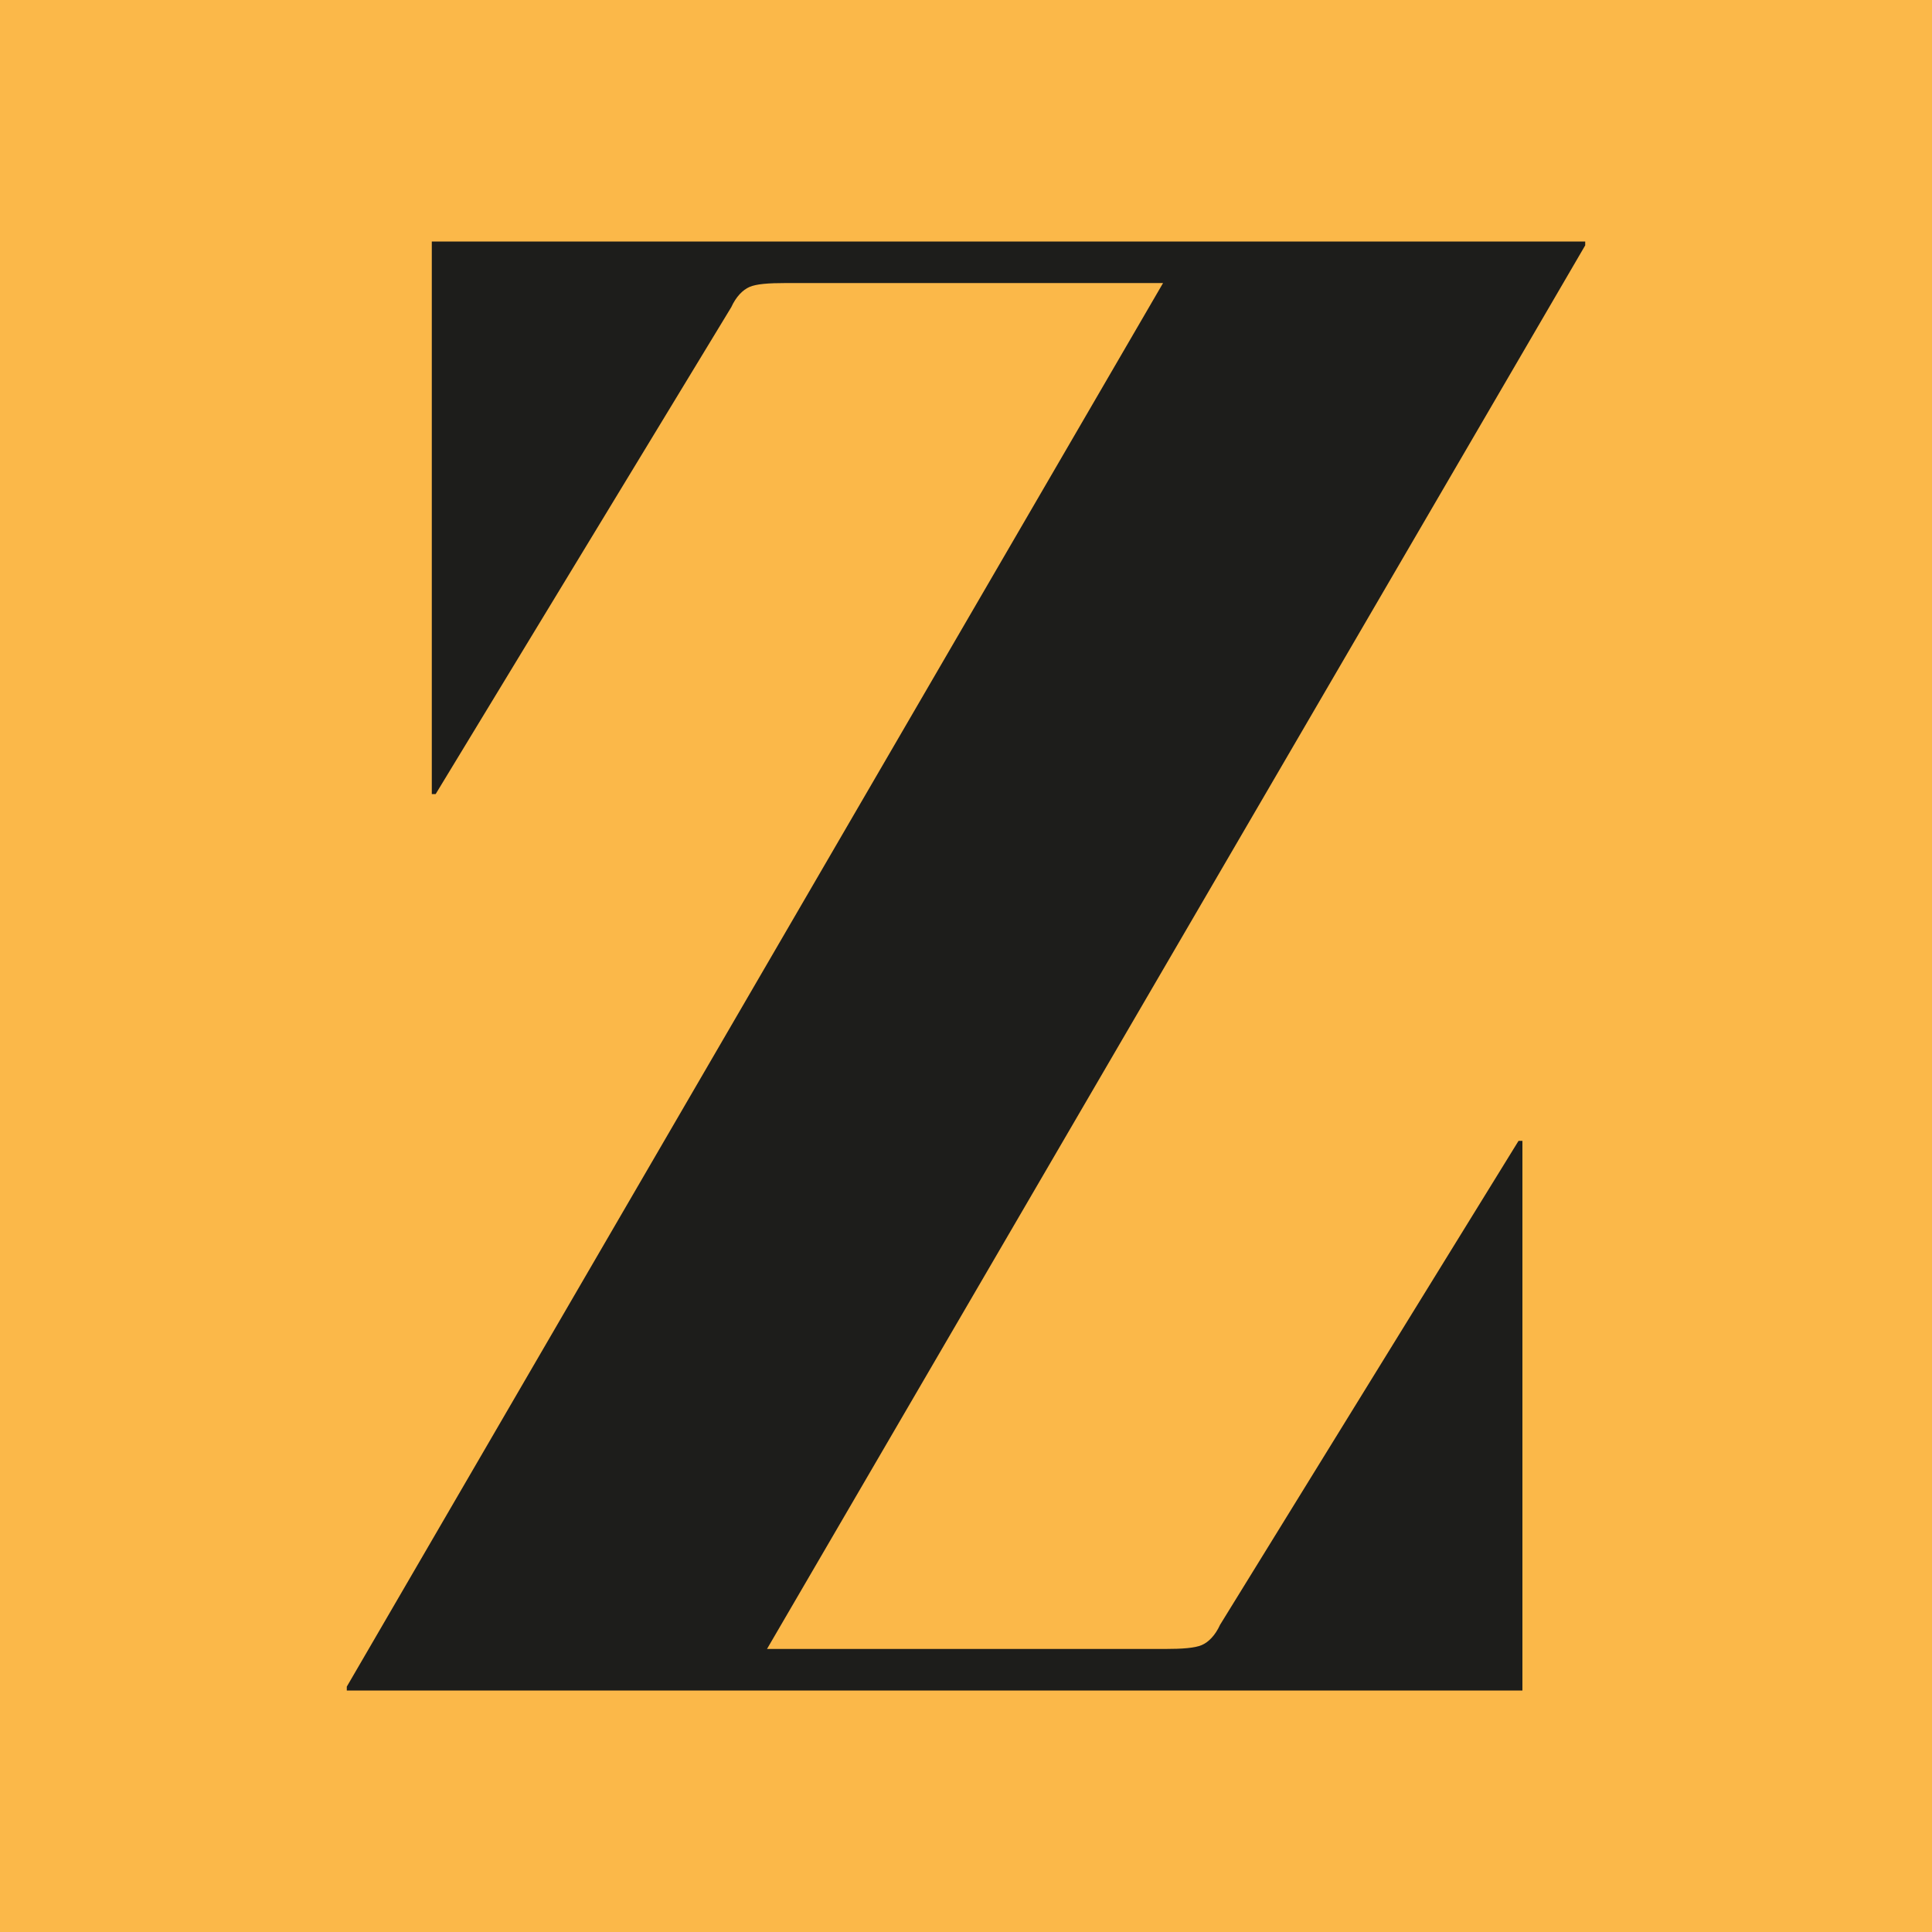
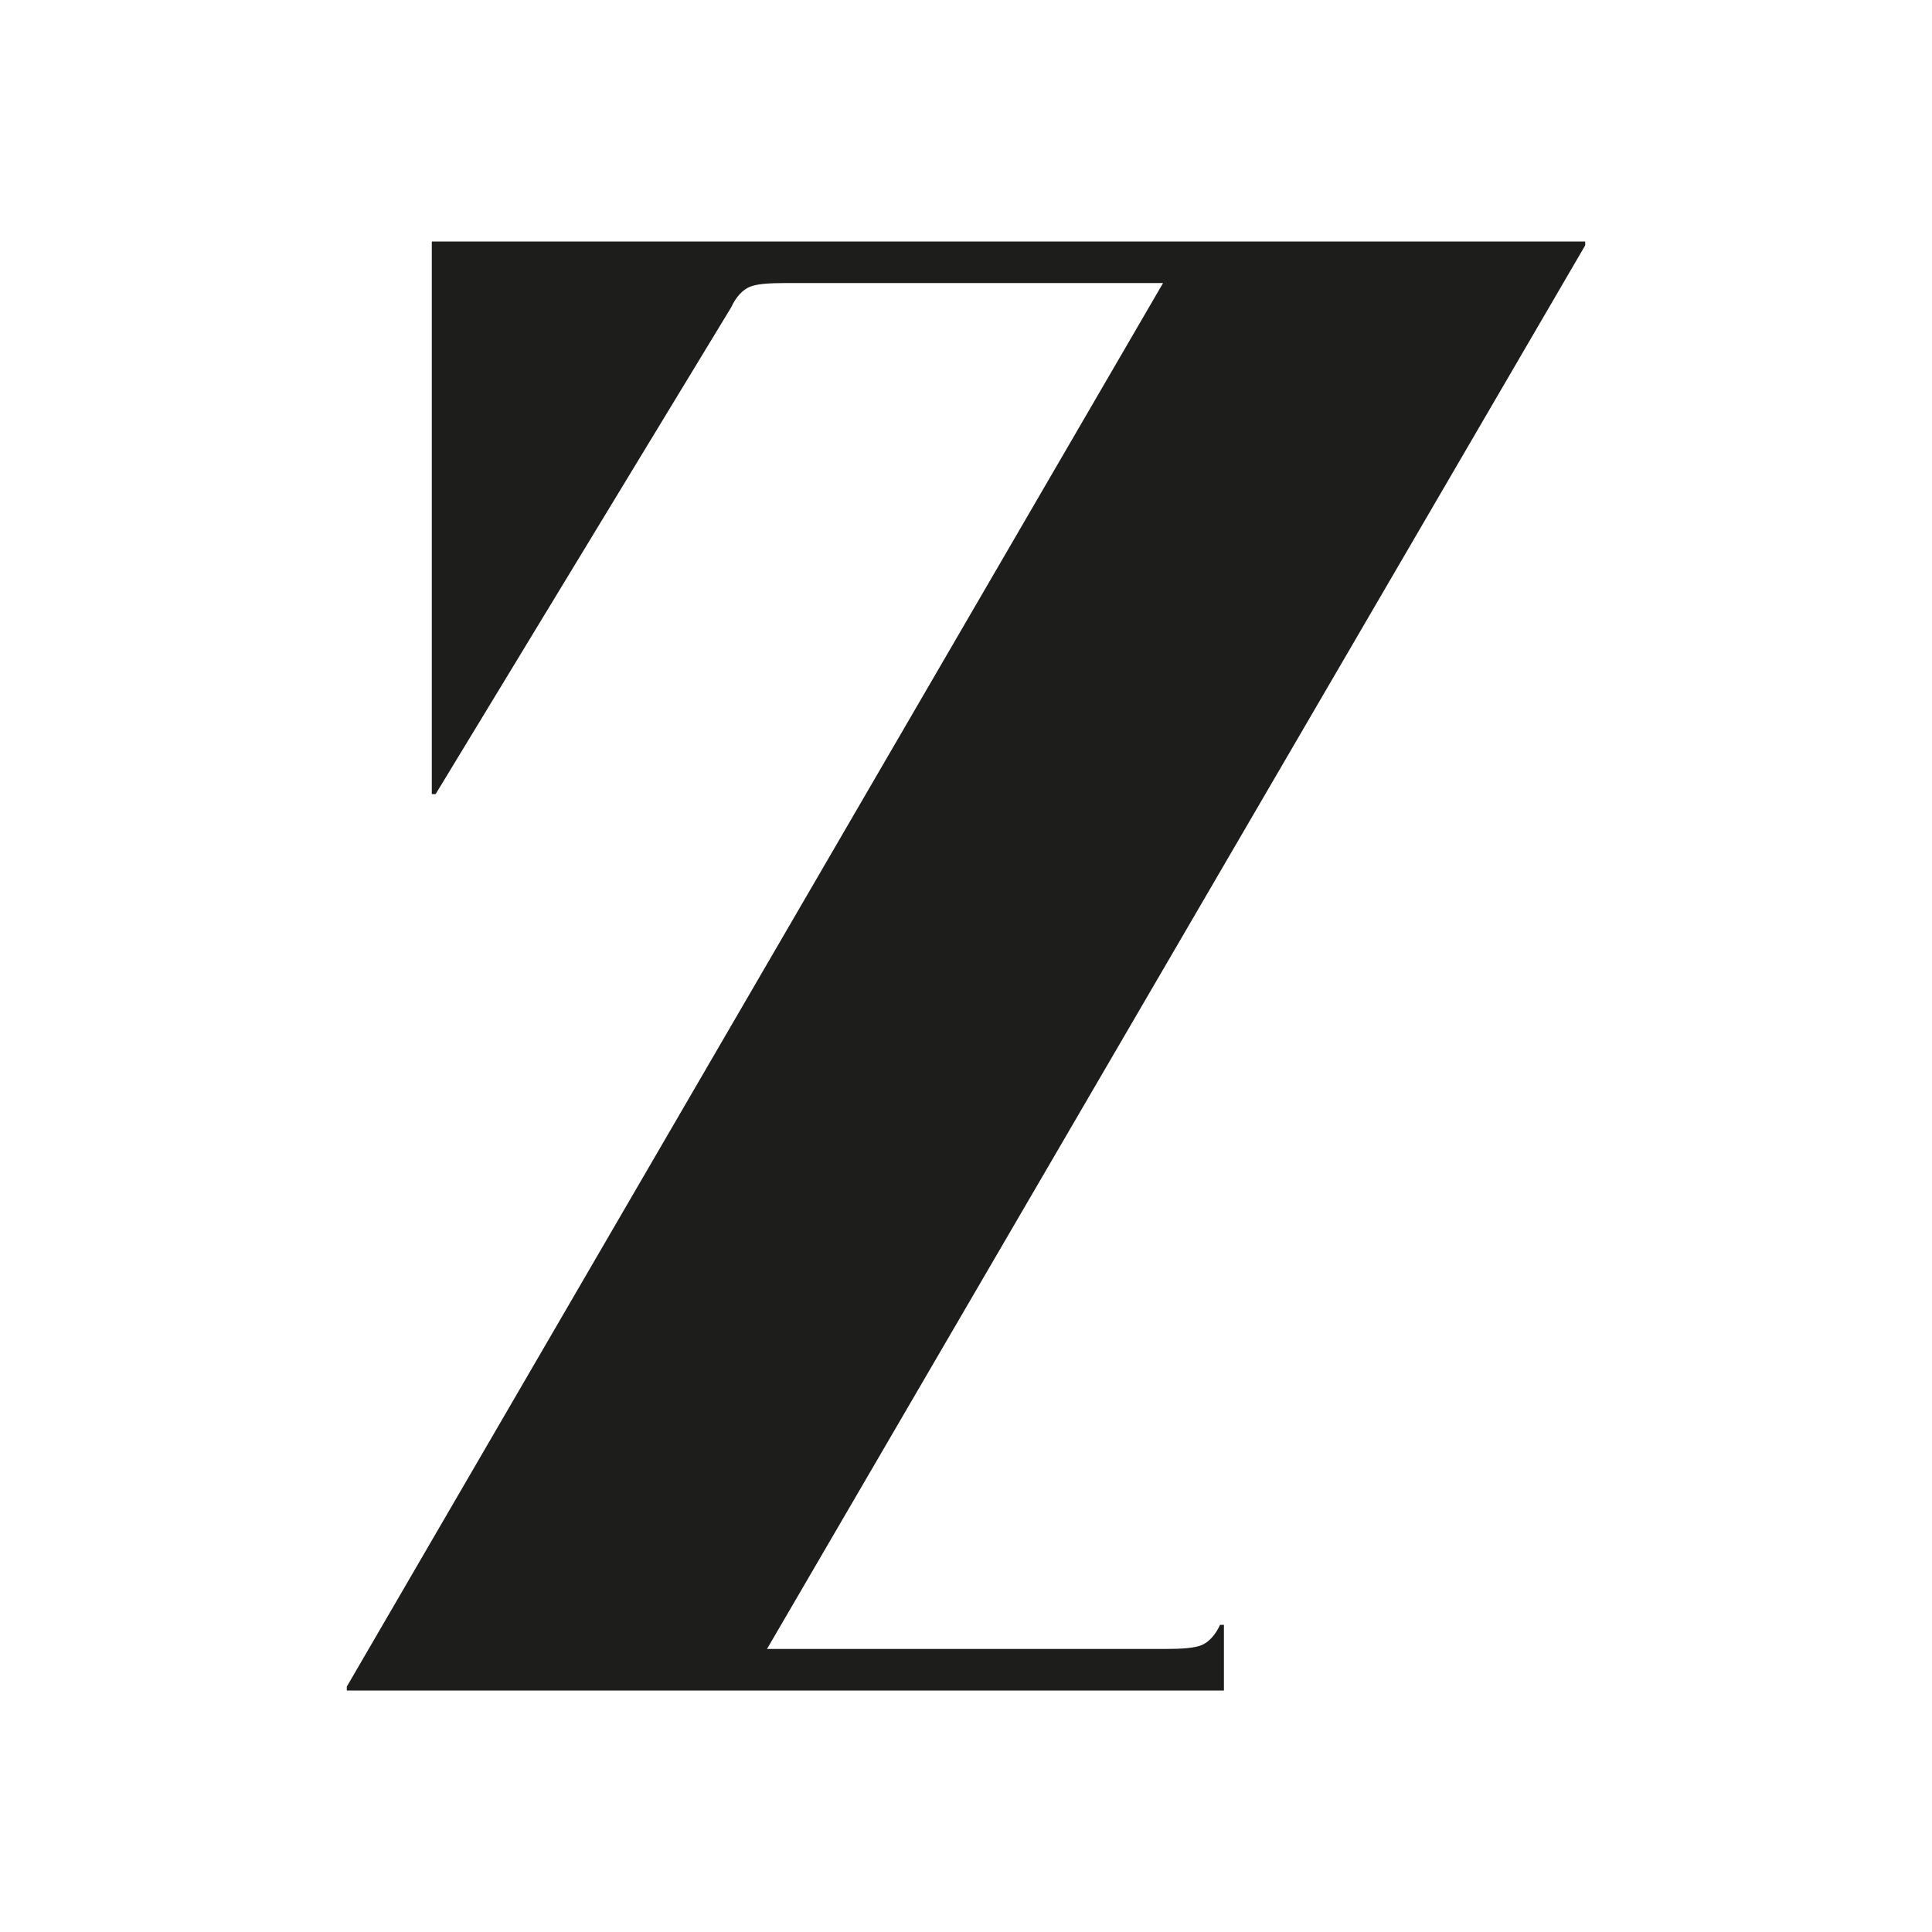
<svg xmlns="http://www.w3.org/2000/svg" version="1.1" id="Layer_1" x="0px" y="0px" viewBox="0 0 200 200" style="enable-background:new 0 0 200 200;" xml:space="preserve">
  <style type="text/css">
	.st0{fill:#FBB849;}
	.st1{fill:#1D1D1B;}
</style>
-   <rect class="st0" width="200" height="200" />
-   <path class="st1" d="M157.7,175H35.9v-0.4l84.5-145.3h-39c-1.9,0-3.1,0.1-3.8,0.4c-0.7,0.3-1.4,1-1.9,2.1L45.1,82.2h-0.4V25h119.4  v0.4L79.4,170.7h41.2c1.8,0,3.1-0.1,3.8-0.4c0.7-0.3,1.4-1,1.9-2.1l30.9-50.1h0.4V175z" />
+   <path class="st1" d="M157.7,175H35.9v-0.4l84.5-145.3h-39c-1.9,0-3.1,0.1-3.8,0.4c-0.7,0.3-1.4,1-1.9,2.1L45.1,82.2h-0.4V25h119.4  v0.4L79.4,170.7h41.2c1.8,0,3.1-0.1,3.8-0.4c0.7-0.3,1.4-1,1.9-2.1h0.4V175z" />
</svg>